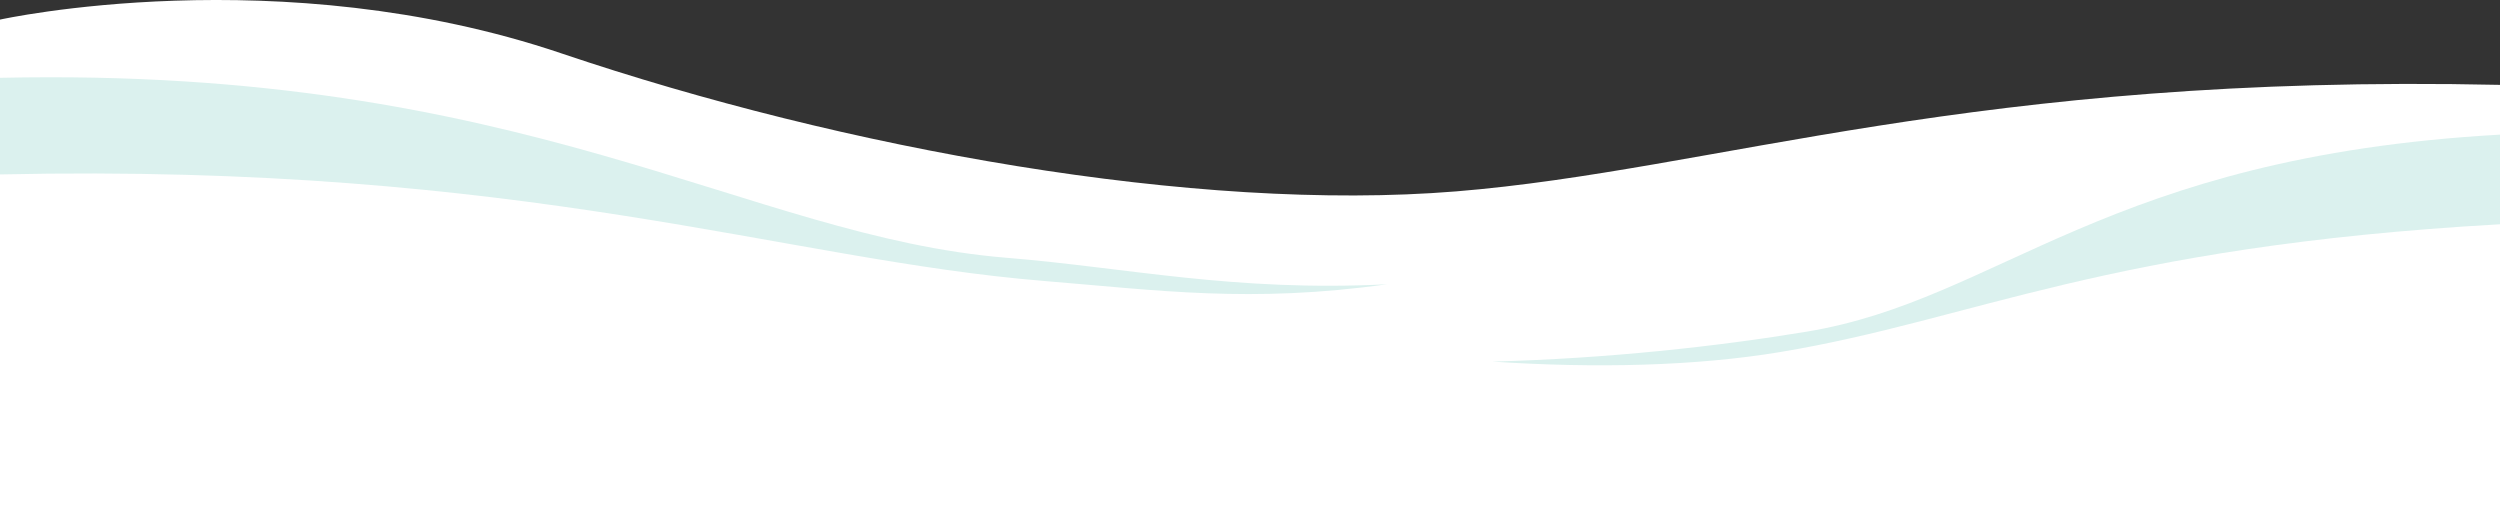
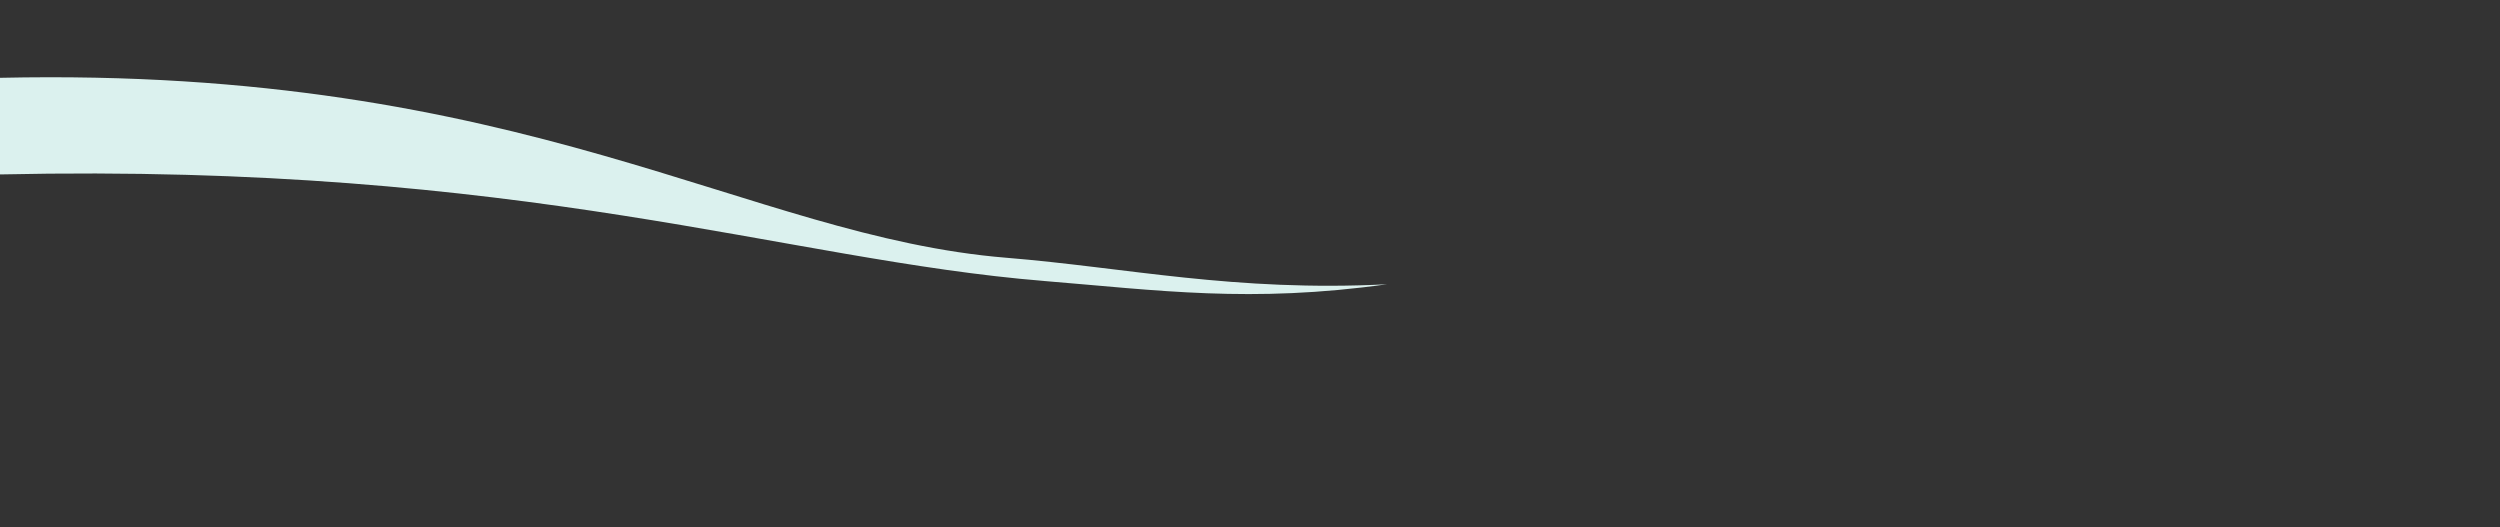
<svg xmlns="http://www.w3.org/2000/svg" id="Layer_2" data-name="Layer 2" viewBox="0 0 1395.66 294.4">
  <rect x="0" y="0" width="1395.66" height="294.4" fill="#333333" stroke="none" />
  <defs>
    <style>
      .cls-1 {
        fill: #dbf1ee;
      }

      .cls-2 {
        fill: #fff;
      }
    </style>
  </defs>
  <g id="Layer_11" data-name="Layer 11">
    <g>
-       <path class="cls-2" d="M0,10.94S155.77-23.48,313.34,29.77s354.2,88.94,499.52,77.08,288.58-65.92,582.8-59.47v247.02H0V10.94Z" />
      <path class="cls-1" d="M582.8,156.86c63.99,5.22,115.34,12.49,191.51,1.84-85.09,4.32-145.22-9.31-212.47-14.8C416.51,132.04,294.21,36.99,0,43.44v53.94c294.21-6.45,437.48,47.61,582.8,59.47Z" />
-       <path class="cls-1" d="M993.93,196.52c-47.57,7.9-103.16,9.16-160.83,5.35,63.96-1.68,125.73-8.45,175.72-16.75,108.03-17.94,166.25-97.5,386.85-109.96v50.04c-220.6,12.46-293.7,53.38-401.73,71.31Z" />
    </g>
  </g>
</svg>